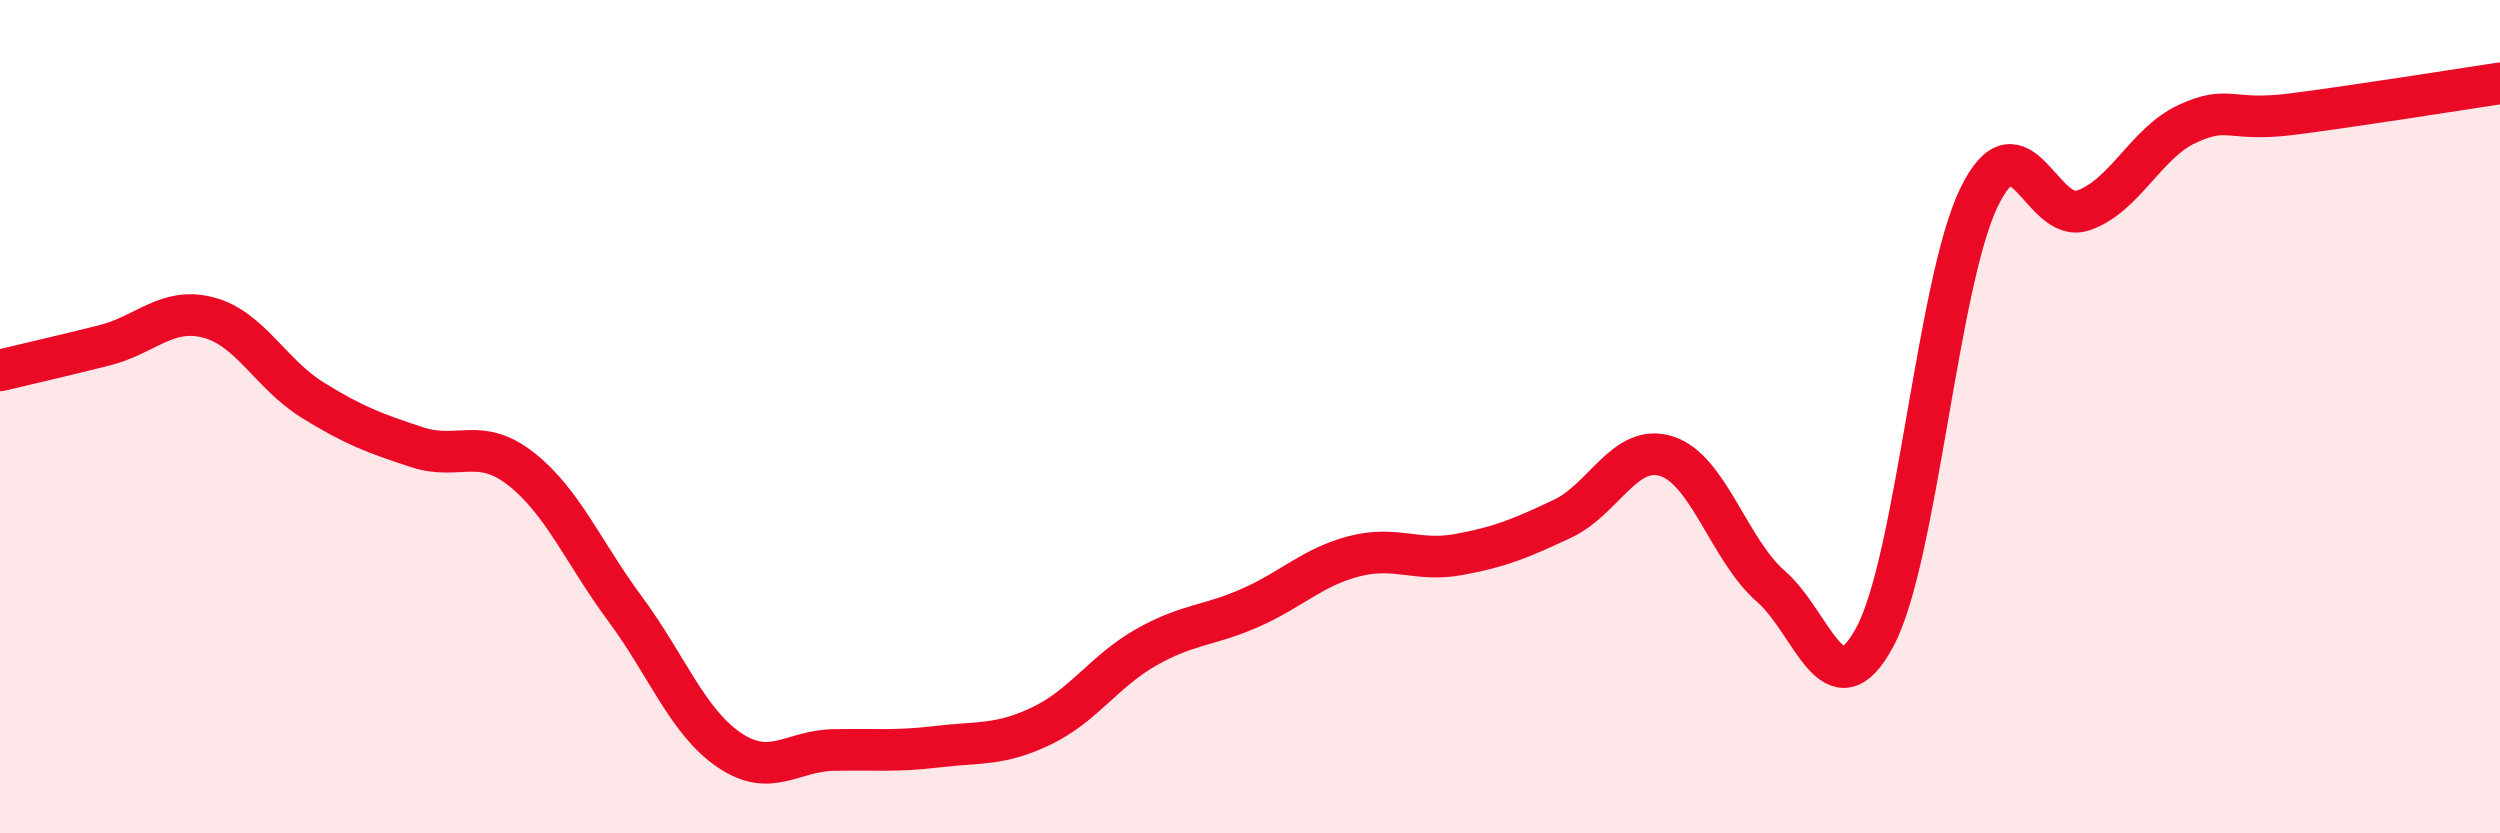
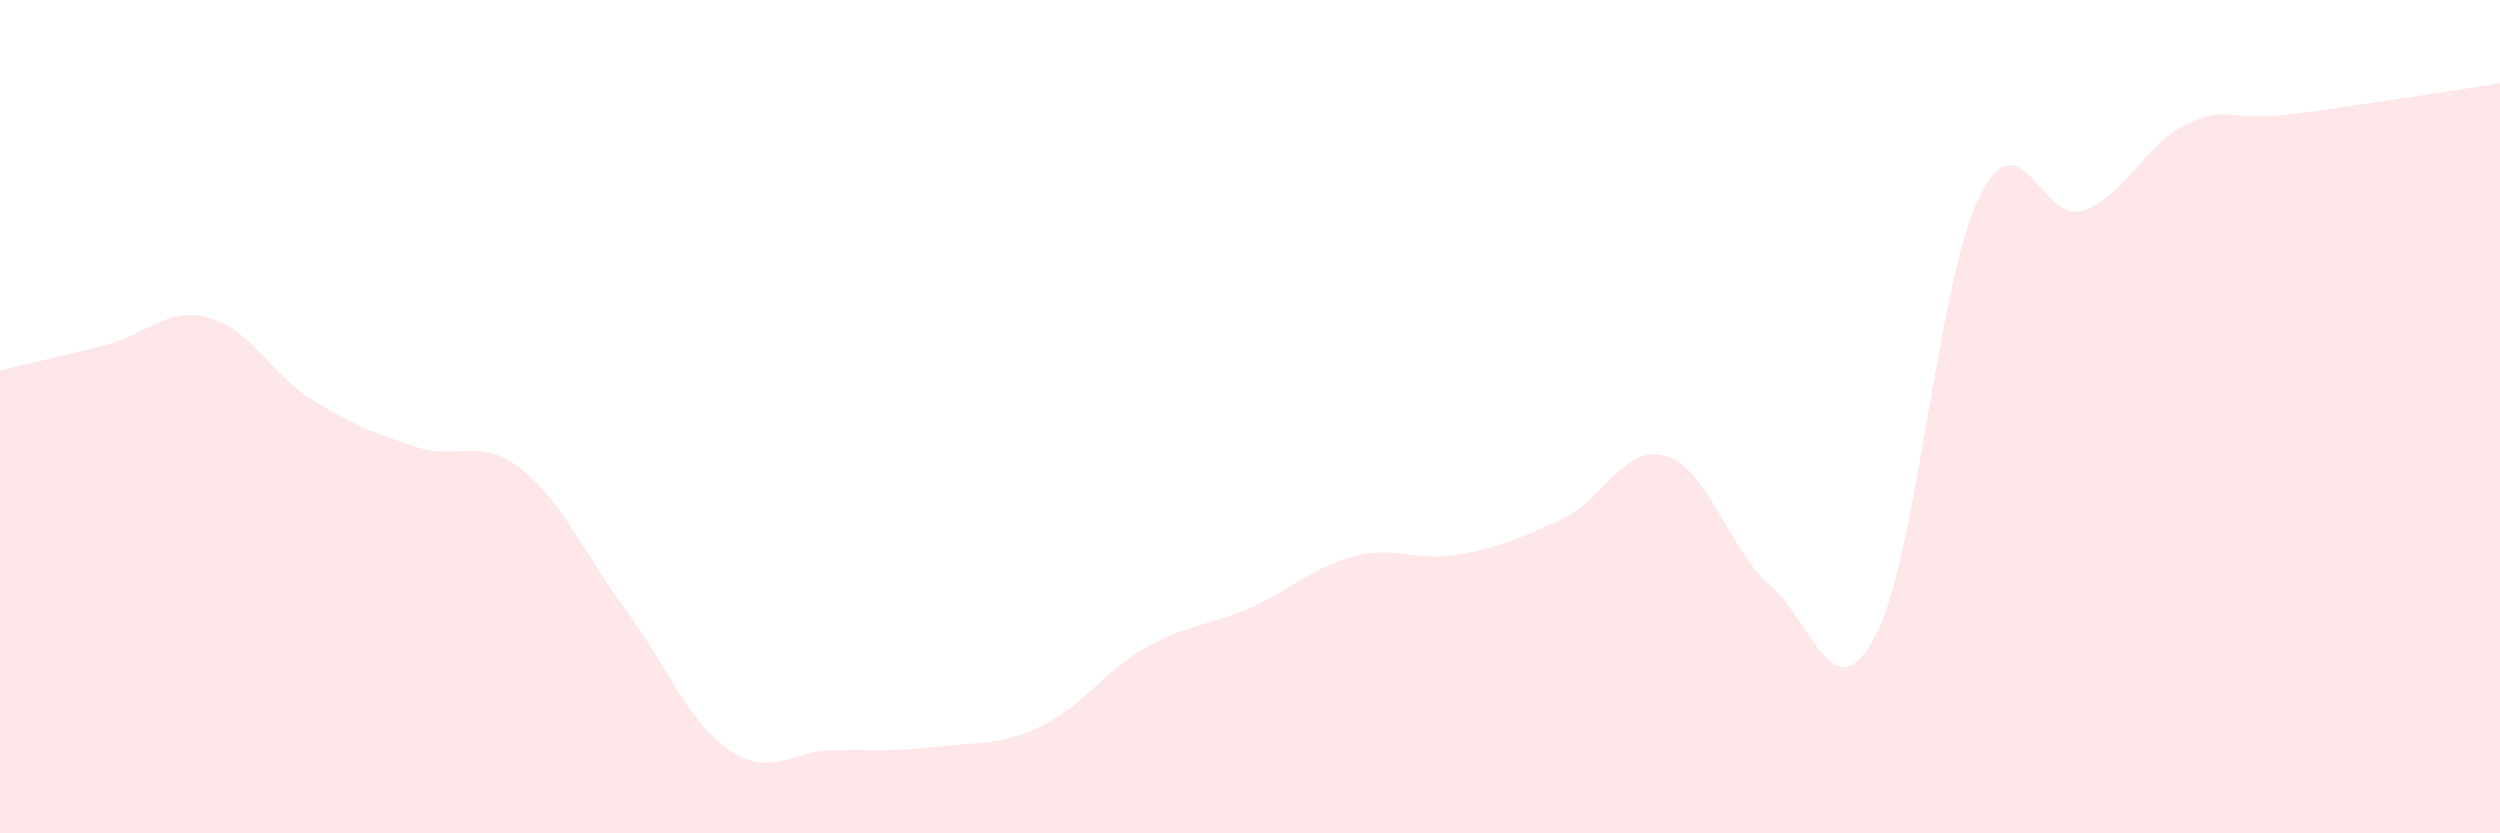
<svg xmlns="http://www.w3.org/2000/svg" width="60" height="20" viewBox="0 0 60 20">
  <path d="M 0,8.89 C 0.5,8.77 1.5,8.54 2.5,8.29 C 3.5,8.04 4,7.36 5,7.62 C 6,7.88 6.5,8.98 7.5,9.6 C 8.5,10.22 9,10.4 10,10.73 C 11,11.06 11.5,10.47 12.5,11.25 C 13.5,12.03 14,13.26 15,14.61 C 16,15.96 16.5,17.32 17.5,18 C 18.5,18.68 19,18.02 20,18 C 21,17.98 21.5,18.04 22.5,17.92 C 23.5,17.8 24,17.9 25,17.42 C 26,16.94 26.5,16.11 27.5,15.54 C 28.5,14.97 29,15.03 30,14.59 C 31,14.15 31.5,13.61 32.5,13.35 C 33.5,13.09 34,13.49 35,13.31 C 36,13.13 36.5,12.92 37.5,12.45 C 38.5,11.98 39,10.63 40,10.95 C 41,11.27 41.5,13.2 42.5,14.07 C 43.5,14.94 44,17.15 45,15.28 C 46,13.41 46.5,6.78 47.5,4.73 C 48.5,2.68 49,5.4 50,5.05 C 51,4.7 51.5,3.43 52.5,2.97 C 53.5,2.51 53.5,2.93 55,2.74 C 56.5,2.55 59,2.15 60,2L60 20L0 20Z" fill="#EB0A25" opacity="0.1" stroke-linecap="round" stroke-linejoin="round" />
-   <path d="M 0,8.89 C 0.5,8.77 1.5,8.54 2.5,8.29 C 3.5,8.04 4,7.36 5,7.62 C 6,7.88 6.5,8.98 7.5,9.6 C 8.5,10.22 9,10.4 10,10.73 C 11,11.06 11.5,10.47 12.5,11.25 C 13.5,12.03 14,13.26 15,14.61 C 16,15.96 16.5,17.32 17.5,18 C 18.5,18.68 19,18.02 20,18 C 21,17.98 21.5,18.04 22.5,17.92 C 23.5,17.8 24,17.9 25,17.42 C 26,16.94 26.5,16.11 27.5,15.54 C 28.5,14.97 29,15.03 30,14.59 C 31,14.15 31.5,13.61 32.5,13.35 C 33.5,13.09 34,13.49 35,13.31 C 36,13.13 36.5,12.92 37.5,12.45 C 38.5,11.98 39,10.63 40,10.95 C 41,11.27 41.5,13.2 42.5,14.07 C 43.5,14.94 44,17.15 45,15.28 C 46,13.41 46.5,6.78 47.5,4.73 C 48.5,2.68 49,5.4 50,5.05 C 51,4.7 51.5,3.43 52.5,2.97 C 53.5,2.51 53.5,2.93 55,2.74 C 56.5,2.55 59,2.15 60,2" stroke="#EB0A25" stroke-width="1" fill="none" stroke-linecap="round" stroke-linejoin="round" />
</svg>